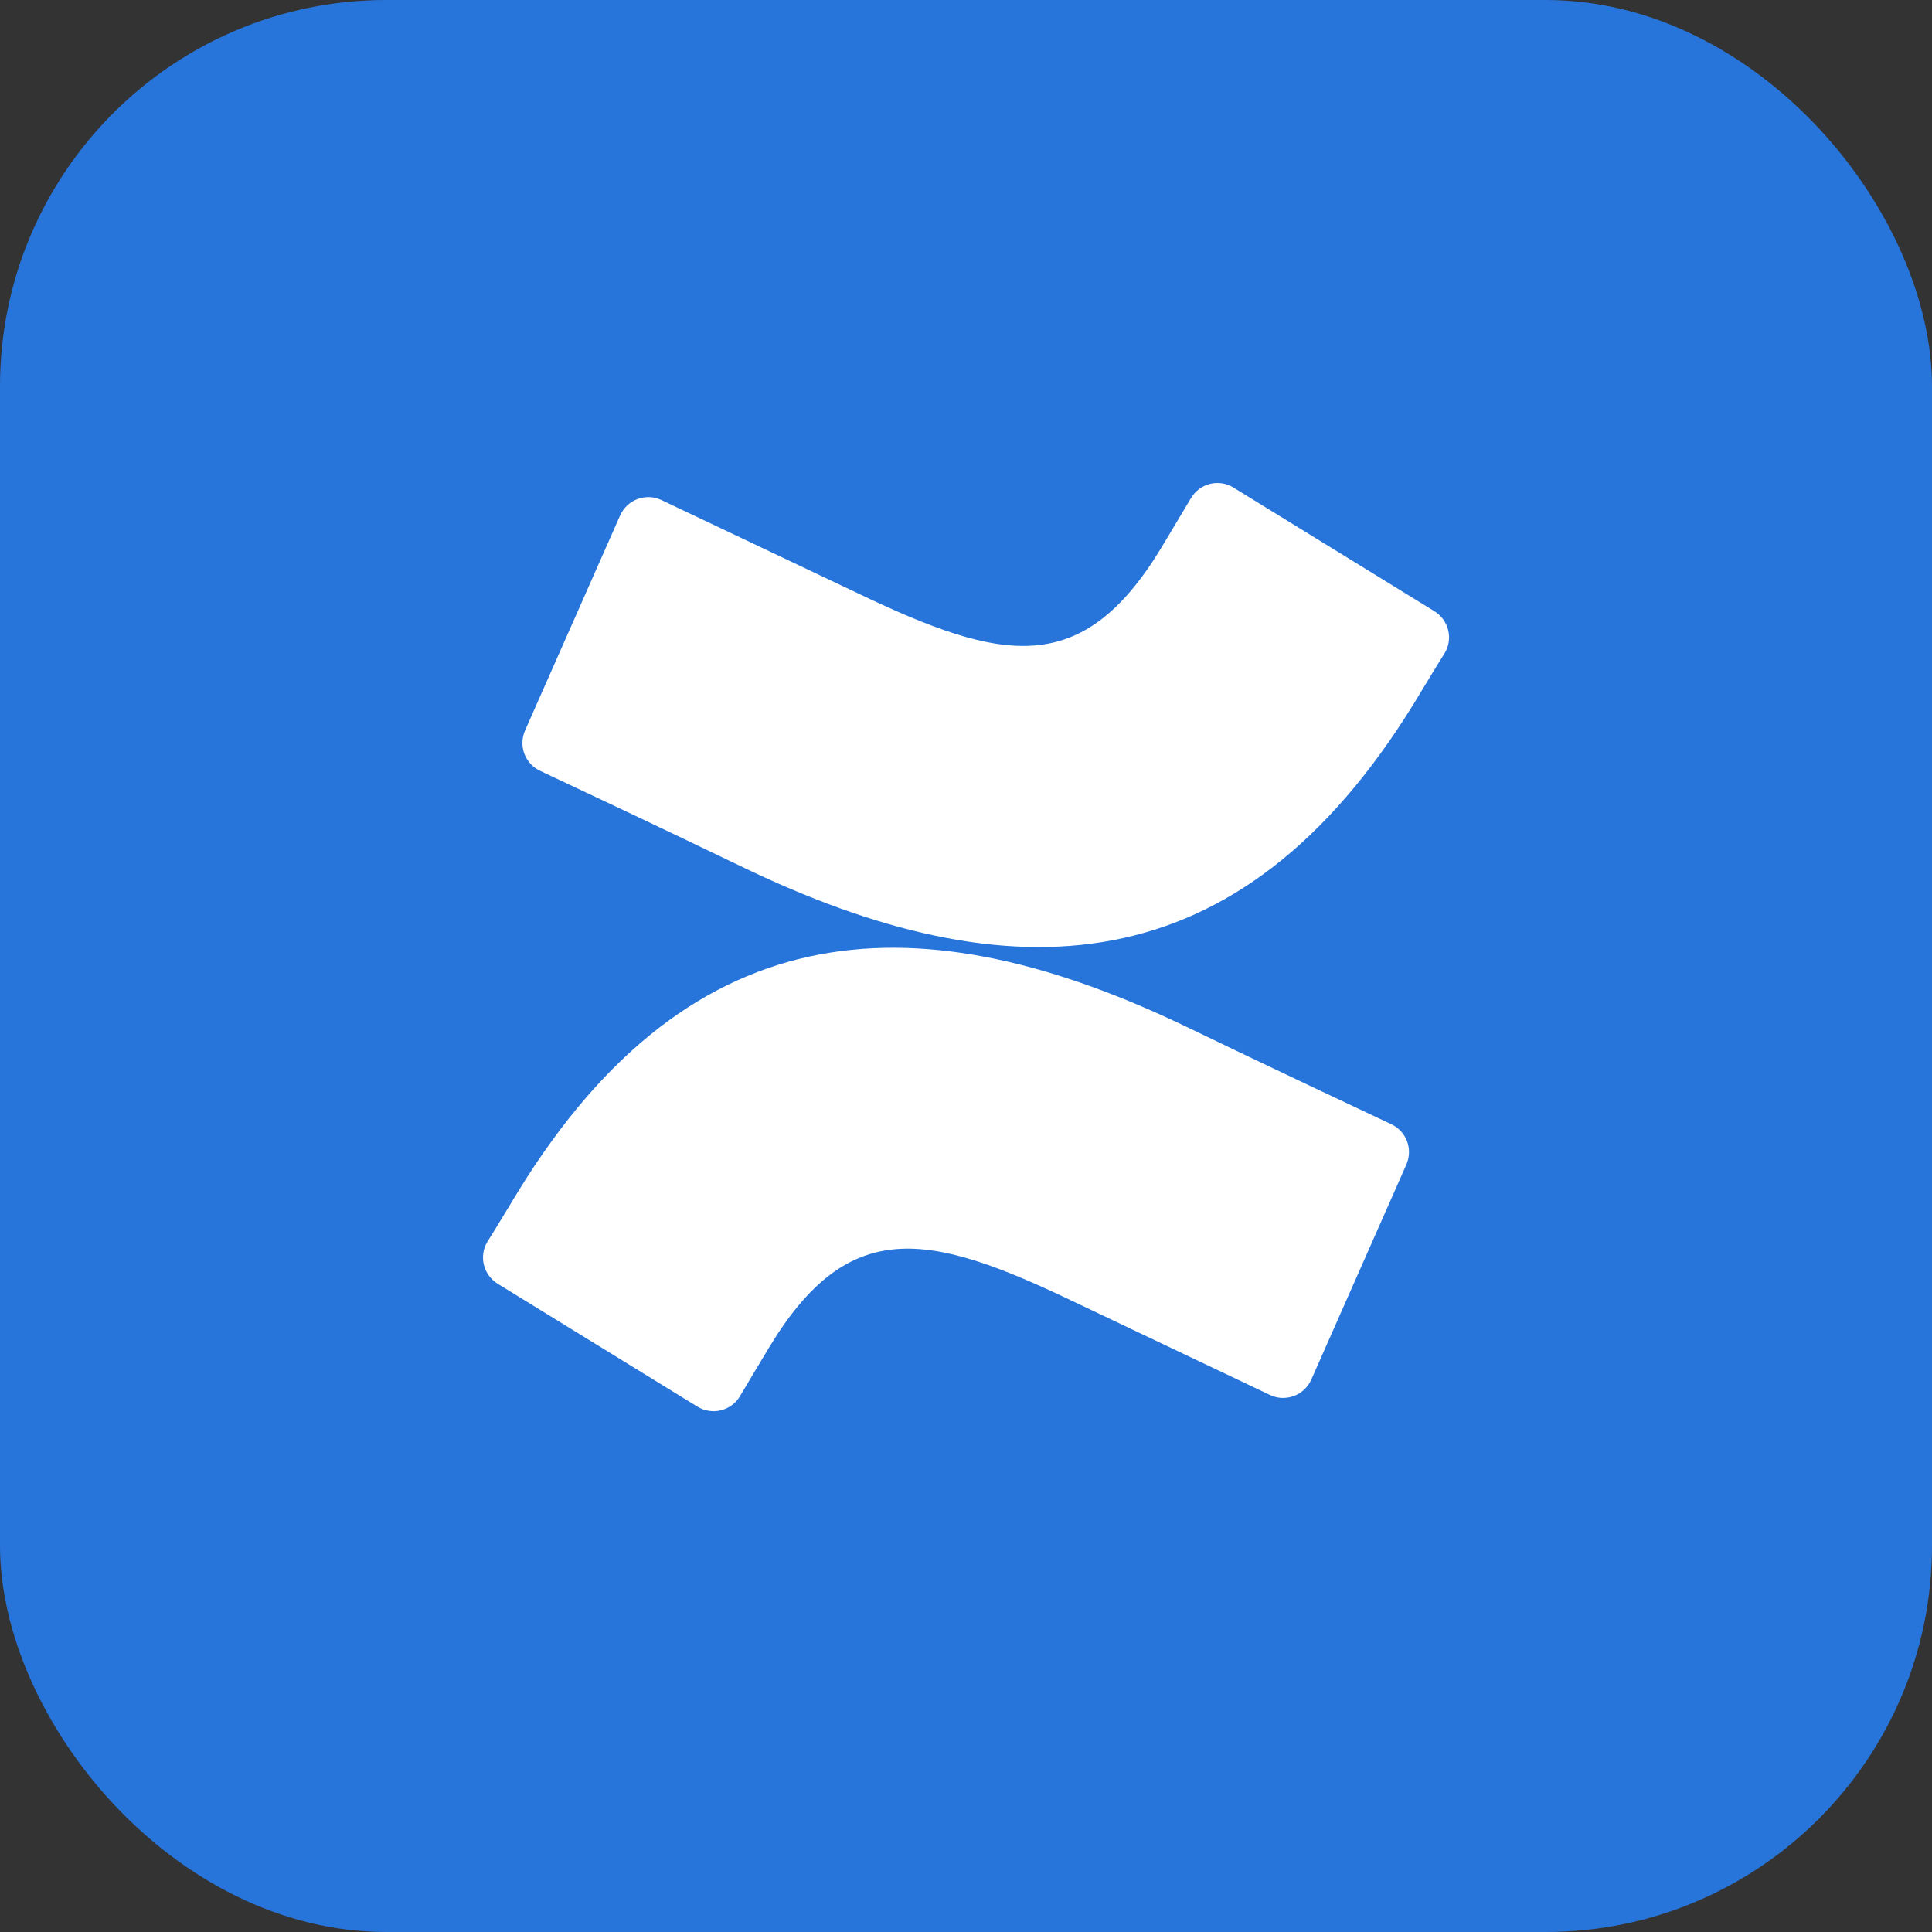
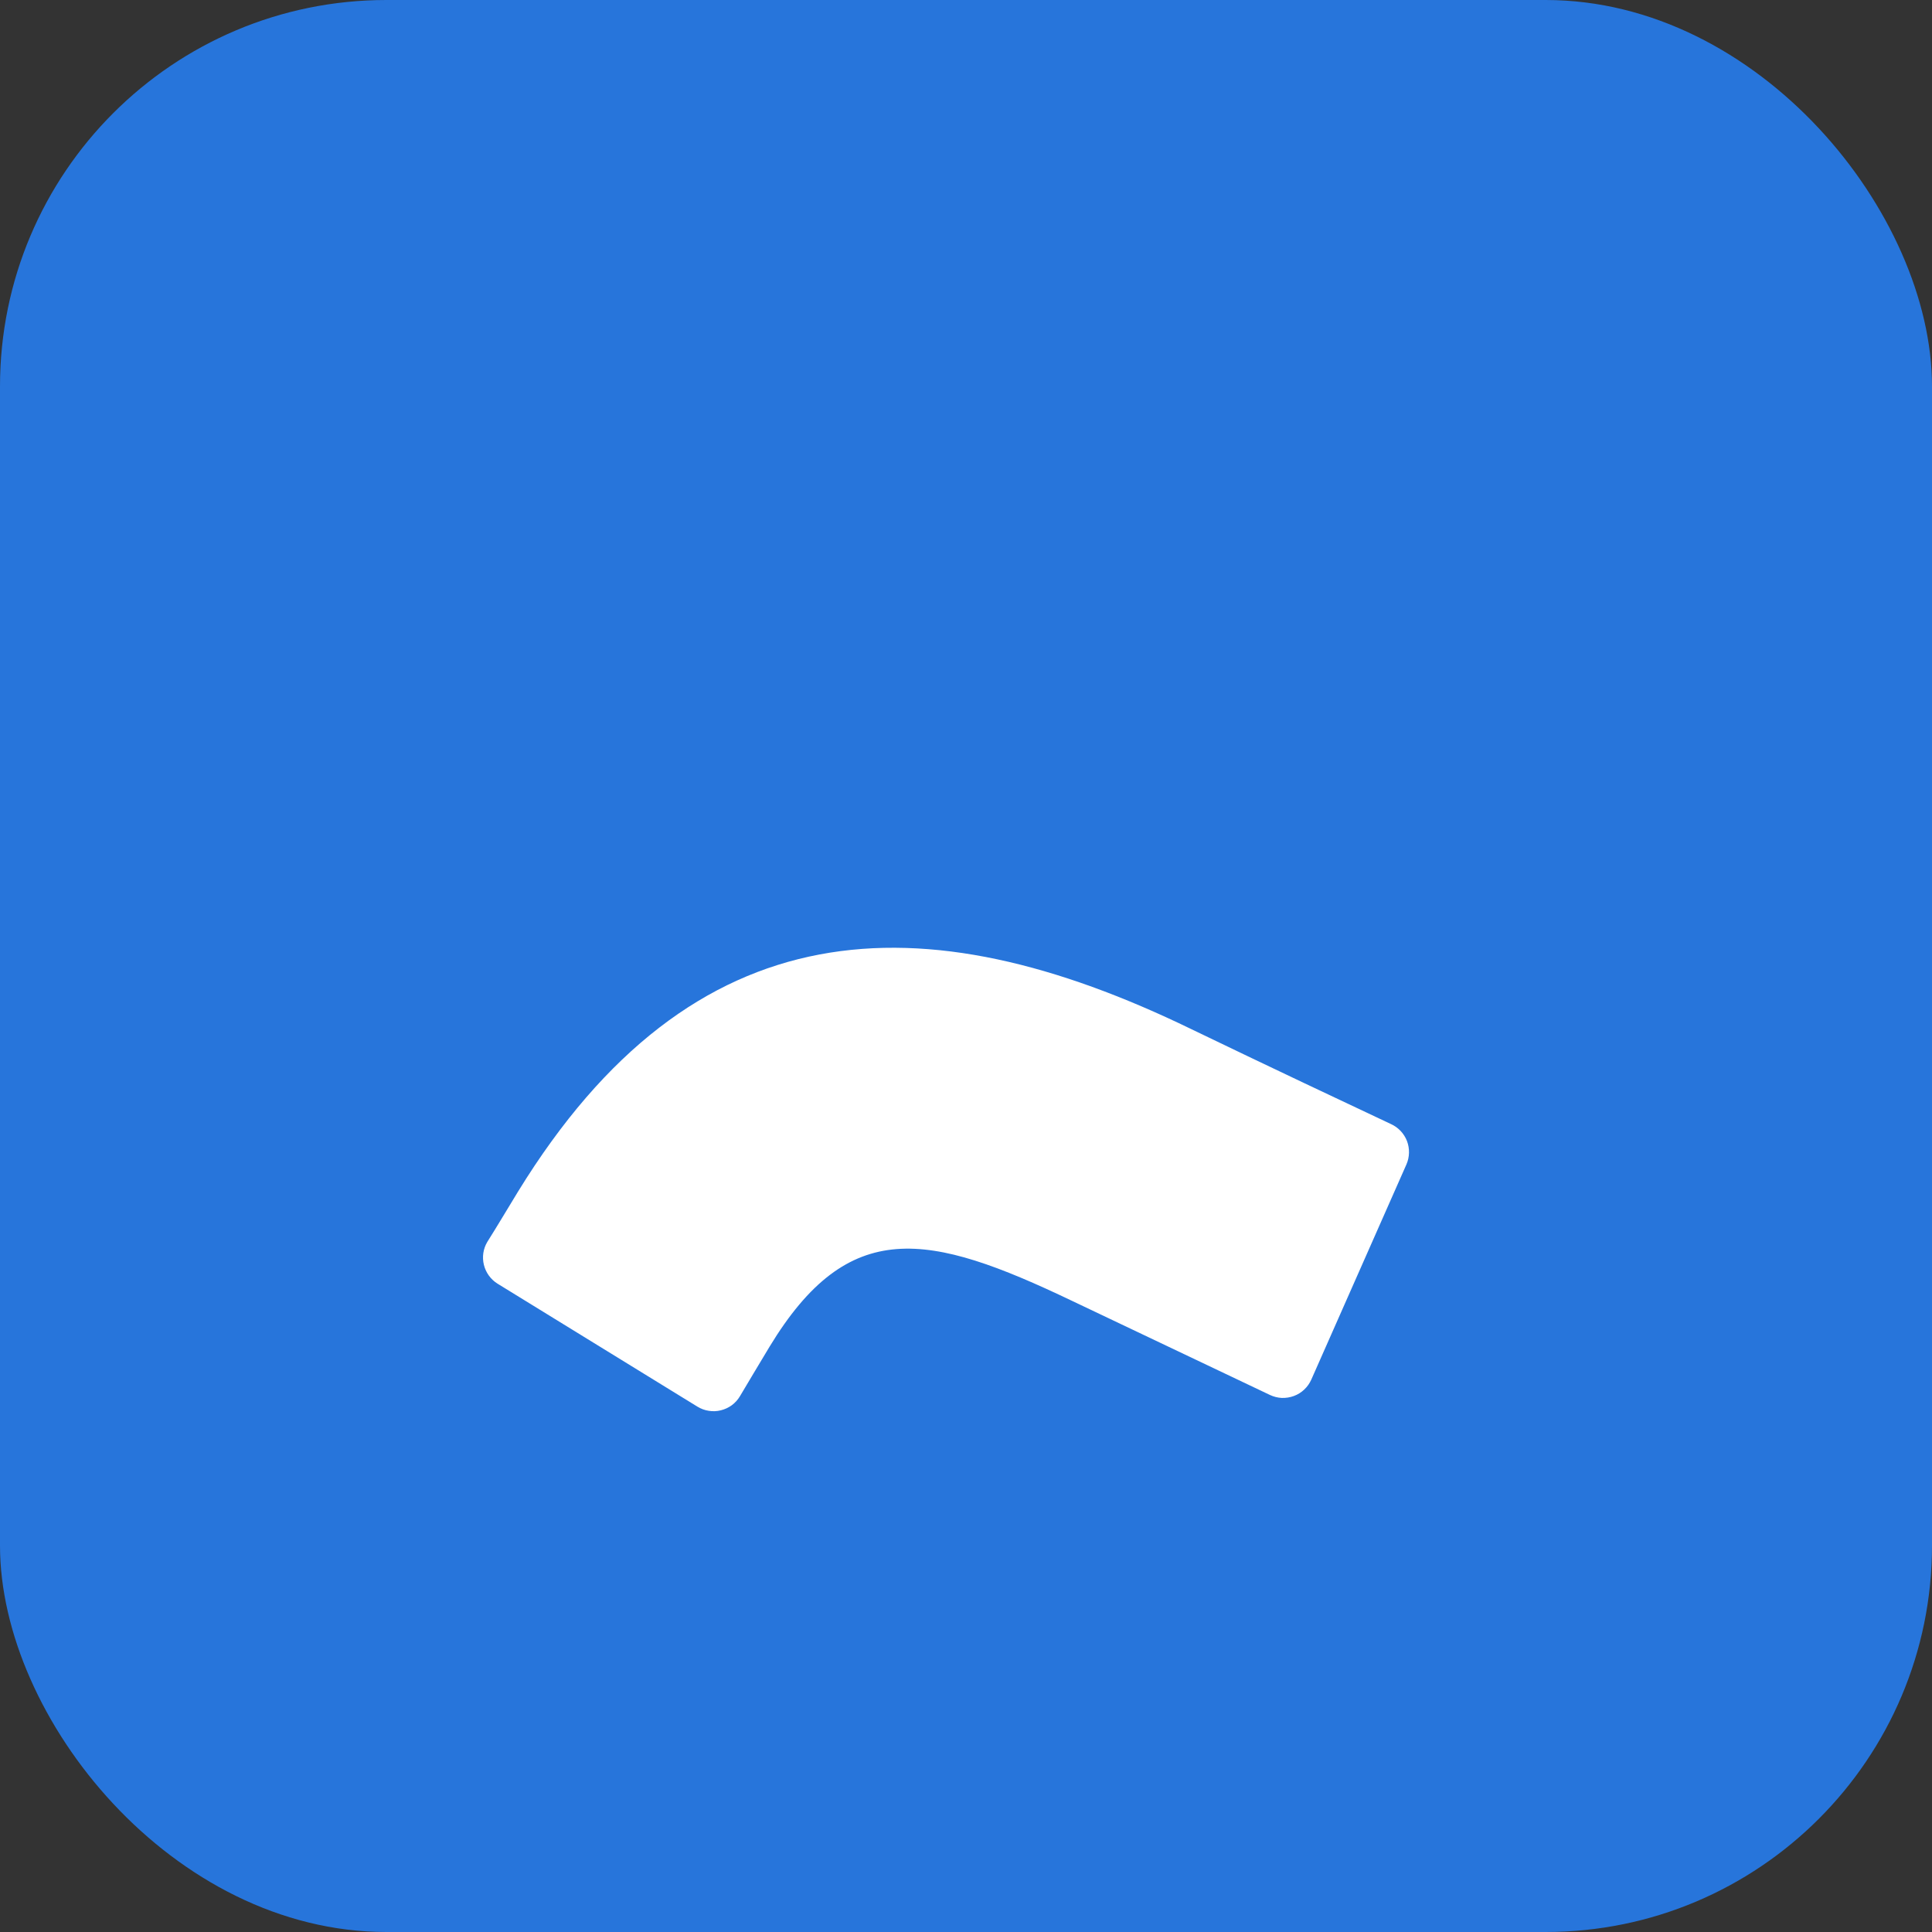
<svg xmlns="http://www.w3.org/2000/svg" width="30" height="30" viewBox="0 0 30 30" fill="none">
  <rect x="0" y="0" width="30" height="30" fill="#333333" stroke="none" />
  <rect width="30" height="30" rx="6" fill="#2775DB" />
  <path d="M8.044 18.503C7.889 18.756 7.715 19.05 7.567 19.284C7.503 19.391 7.484 19.519 7.514 19.641C7.544 19.762 7.62 19.867 7.726 19.933L10.829 21.842C10.883 21.875 10.943 21.898 11.006 21.907C11.068 21.917 11.132 21.915 11.194 21.899C11.255 21.884 11.313 21.857 11.364 21.82C11.415 21.782 11.458 21.734 11.49 21.68C11.614 21.472 11.774 21.202 11.948 20.914C13.178 18.885 14.414 19.133 16.643 20.198L19.72 21.661C19.777 21.688 19.84 21.704 19.904 21.707C19.968 21.709 20.031 21.699 20.091 21.677C20.151 21.655 20.206 21.621 20.252 21.577C20.299 21.533 20.336 21.48 20.362 21.422L21.839 18.081C21.889 17.966 21.892 17.836 21.848 17.719C21.803 17.602 21.714 17.507 21.6 17.455C20.951 17.15 19.66 16.541 18.498 15.98C14.316 13.949 10.762 14.081 8.044 18.503Z" fill="white" />
-   <path d="M21.957 10.921C22.112 10.668 22.286 10.374 22.434 10.14C22.498 10.033 22.517 9.904 22.487 9.783C22.457 9.661 22.38 9.557 22.274 9.491L19.171 7.582C19.117 7.545 19.056 7.52 18.991 7.508C18.927 7.496 18.861 7.498 18.797 7.512C18.733 7.527 18.673 7.555 18.62 7.594C18.568 7.633 18.524 7.682 18.491 7.739C18.367 7.947 18.207 8.216 18.033 8.505C16.804 10.534 15.567 10.286 13.338 9.221L10.271 7.765C10.213 7.738 10.151 7.722 10.087 7.719C10.023 7.717 9.96 7.727 9.9 7.749C9.84 7.771 9.785 7.805 9.739 7.849C9.692 7.893 9.655 7.946 9.629 8.004L8.152 11.345C8.102 11.46 8.099 11.59 8.143 11.707C8.188 11.824 8.277 11.919 8.39 11.971C9.04 12.276 10.331 12.885 11.493 13.446C15.684 15.474 19.238 15.338 21.957 10.921Z" fill="url(#paint0_linear_428_21087)" />
  <defs>
    <linearGradient id="paint0_linear_428_21087" x1="-3950.95" y1="11267.2" x2="-3625.95" y2="11640.2" gradientUnits="userSpaceOnUse">
      <stop offset="0.18" stop-color="white" />
      <stop offset="1" stop-color="white" />
    </linearGradient>
  </defs>
</svg>